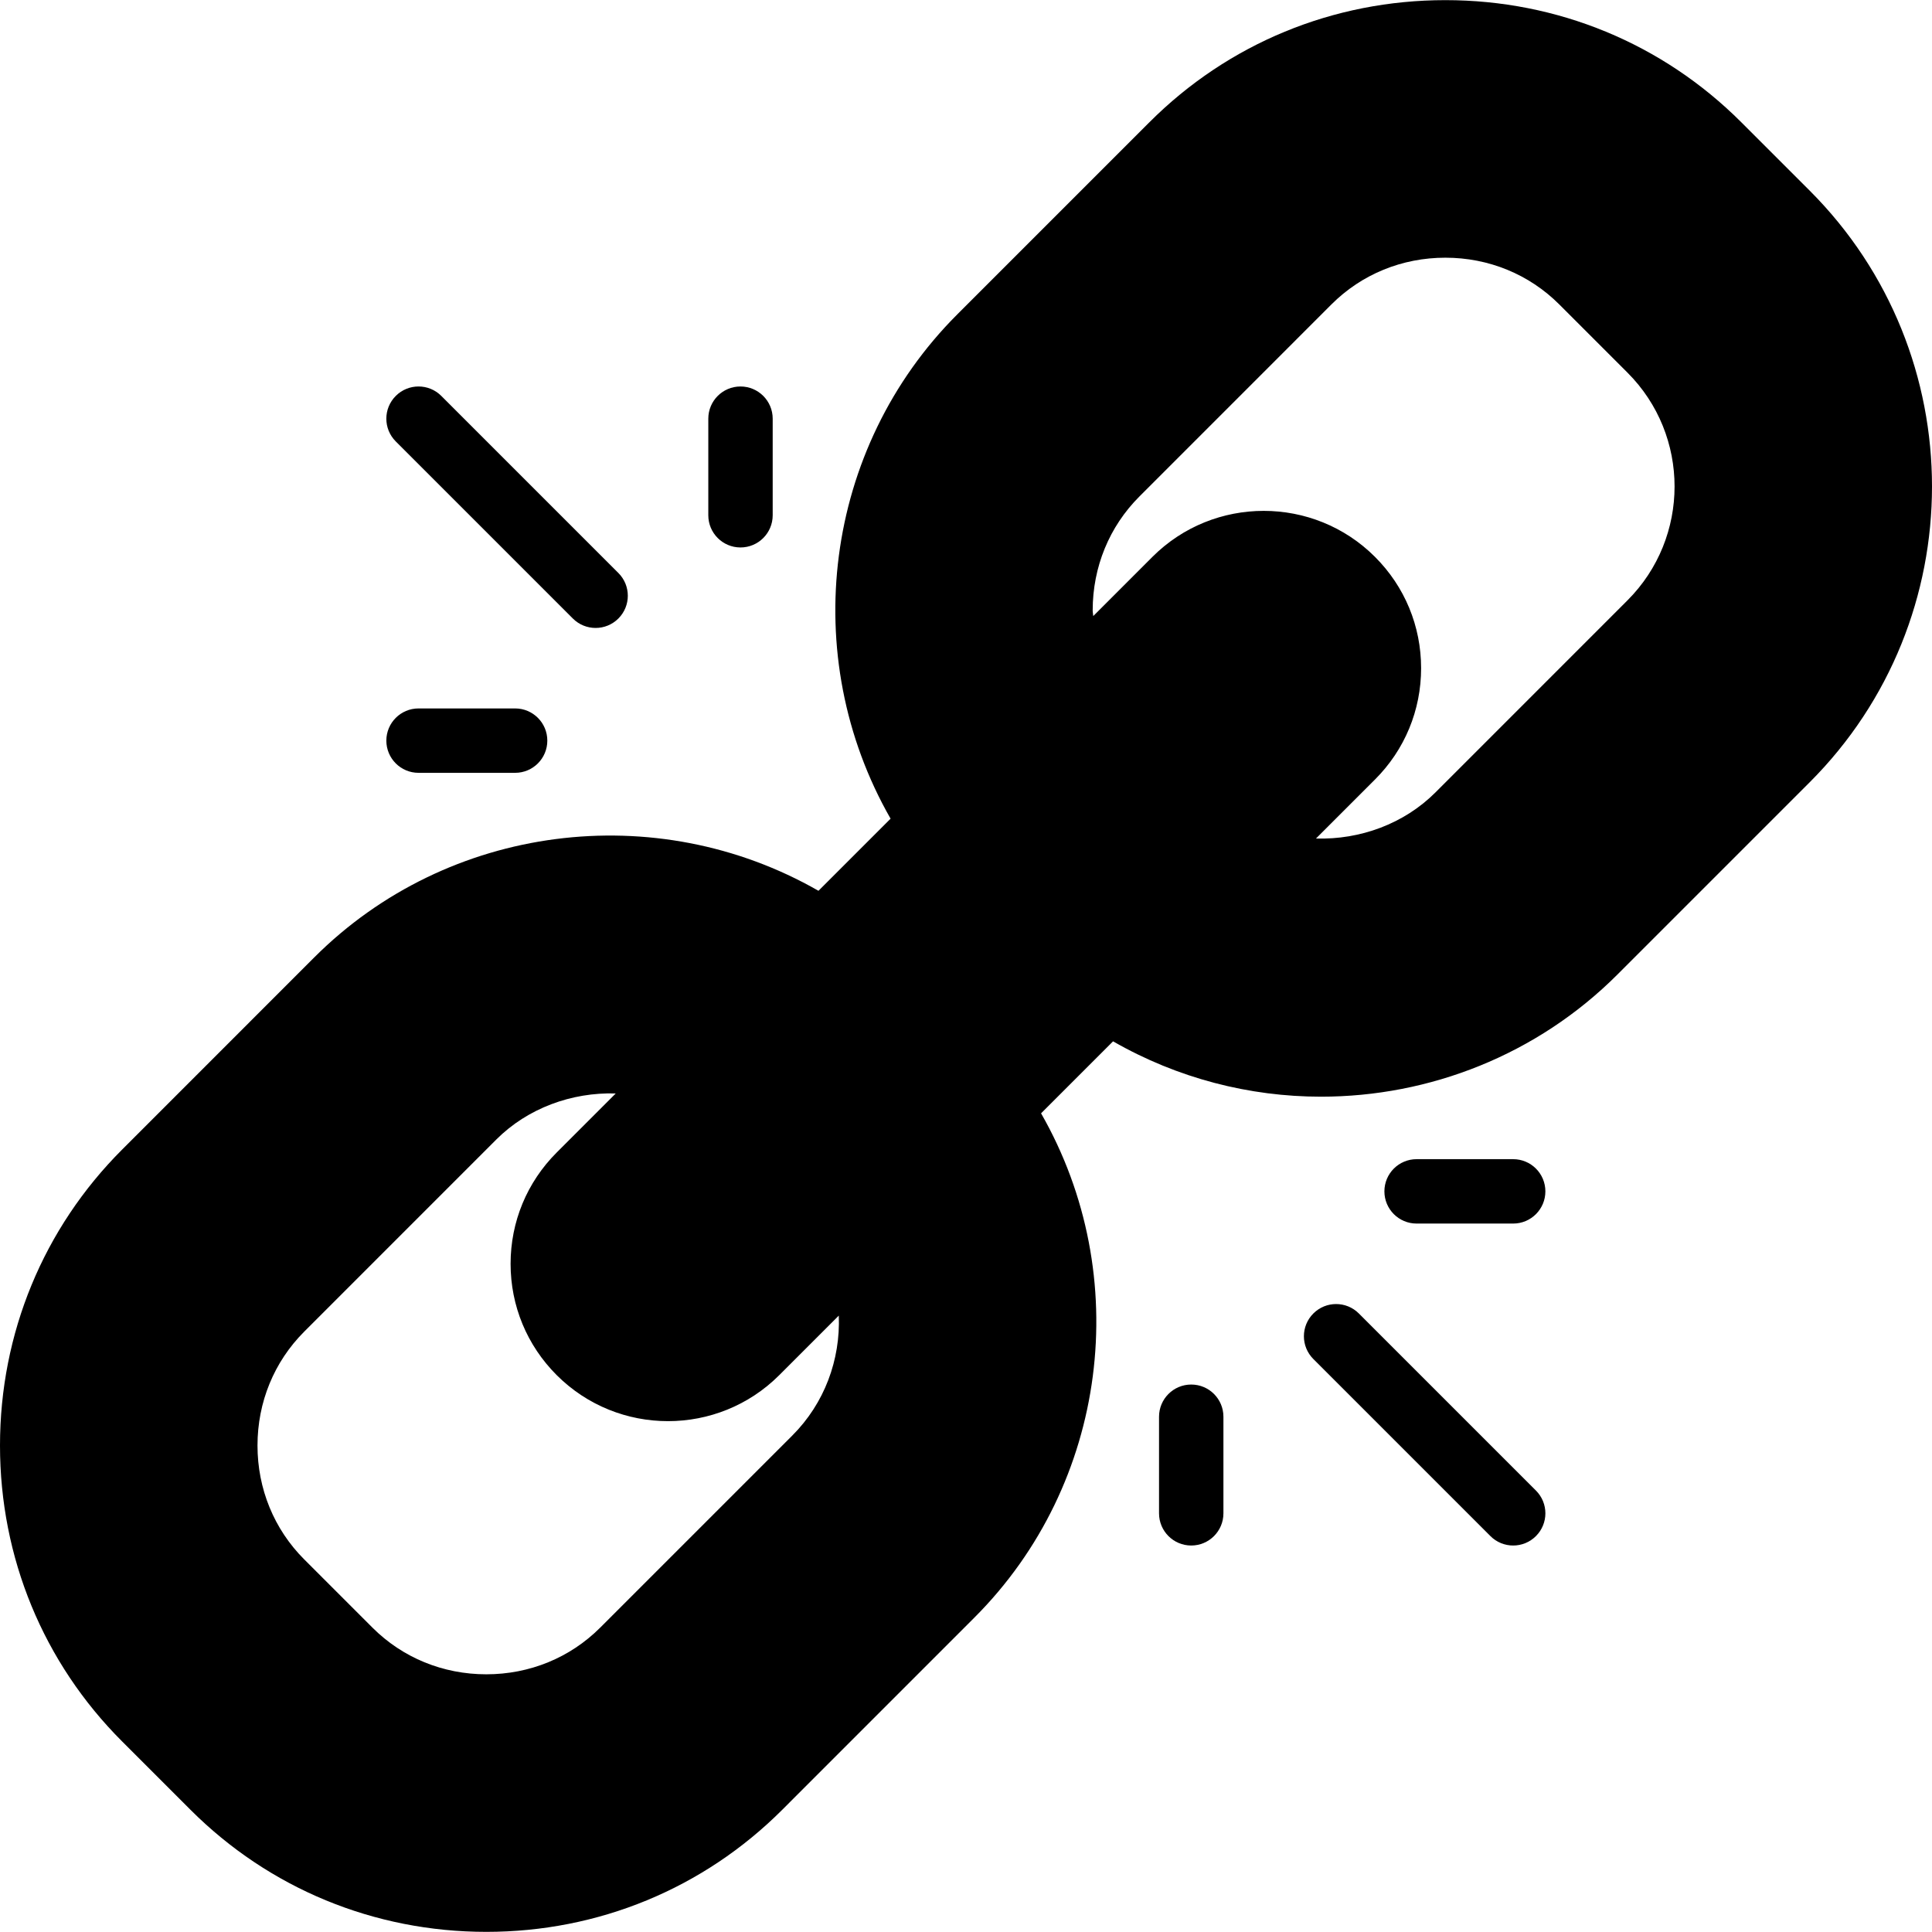
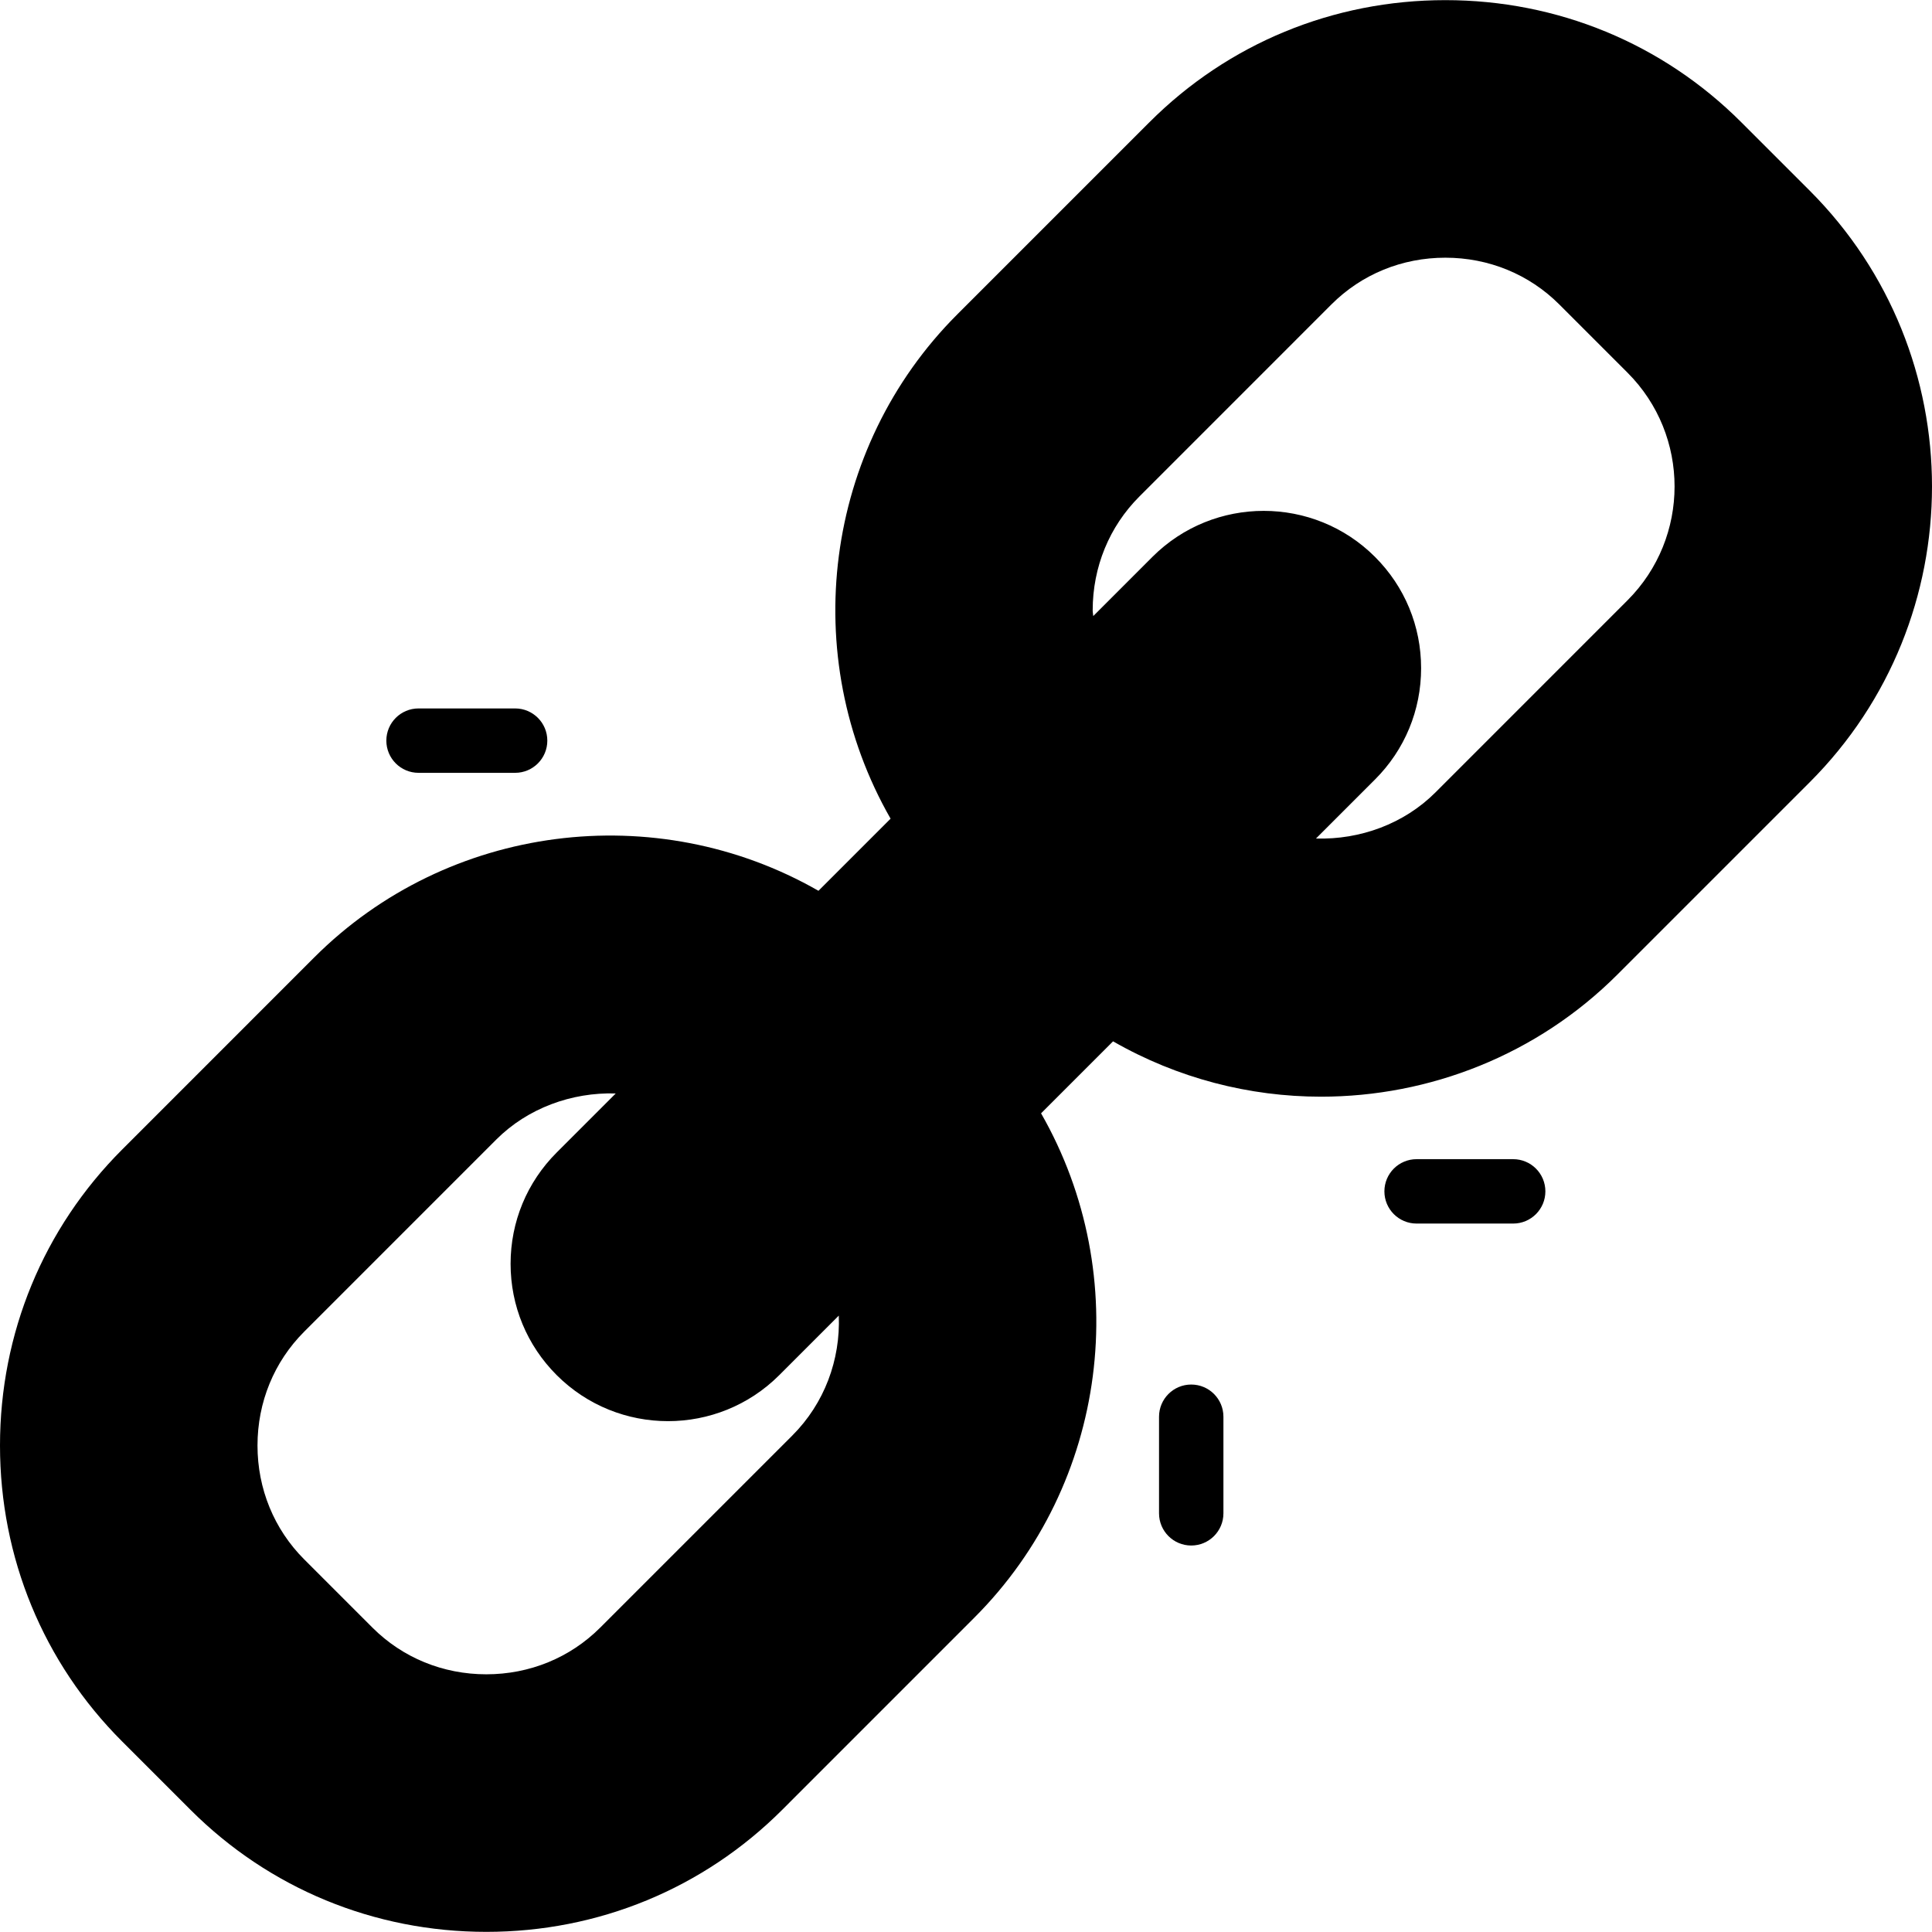
<svg xmlns="http://www.w3.org/2000/svg" version="1.1" id="Capa_1" x="0px" y="0px" viewBox="0 0 512.005 512.005" style="enable-background:new 0 0 512.005 512.005;" xml:space="preserve">
  <g>
    <g>
      <path d="M479.569,50.496l-18.105-18.097c-20.87-20.87-48.719-32.363-78.428-32.363s-57.567,11.493-78.428,32.363l-50.929,50.929    c-35.434,35.434-42.328,90.561-17.662,133.631l-19.112,19.112c-43.053-24.658-98.189-17.764-133.623,17.653l-50.92,50.929    C11.493,325.523,0,353.381,0,383.081c0,29.701,11.493,57.558,32.363,78.419l18.105,18.105    c20.861,20.87,48.719,32.363,78.419,32.363c29.701,0,57.558-11.493,78.428-32.363l50.92-50.929    c35.434-35.434,42.328-90.561,17.662-133.631l19.078-19.078c17.133,9.821,36.159,14.667,55.118,14.667    c28.702,0,57.2-11.024,78.539-32.363l50.929-50.929C522.819,164.111,522.819,93.737,479.569,50.496z M209.986,380.419    l-50.929,50.929c-7.986,7.978-18.694,12.363-30.178,12.363c-11.484,0-22.192-4.394-30.17-12.363l-18.097-18.097    c-7.978-7.986-12.372-18.694-12.372-30.17s4.394-22.192,12.372-30.17l50.92-50.929c8.31-8.302,19.974-12.551,31.646-12.201    L147.53,305.43c-7.875,7.875-12.218,18.353-12.218,29.496c0,11.143,4.343,21.621,12.218,29.496    c8.131,8.131,18.813,12.201,29.496,12.201s21.365-4.07,29.496-12.201l15.767-15.768    C222.75,360.326,218.51,371.896,209.986,380.419z M431.311,159.094l-50.92,50.929c-8.31,8.293-19.94,12.551-31.637,12.193    l15.64-15.64c7.884-7.875,12.218-18.353,12.218-29.496c0-11.143-4.334-21.621-12.218-29.496    c-16.262-16.262-42.729-16.262-58.992,0l-15.674,15.682c-0.034-0.512-0.154-0.998-0.154-1.51c0-11.476,4.394-22.192,12.372-30.17    l50.92-50.929c7.986-7.978,18.694-12.363,30.17-12.363s22.192,4.394,30.17,12.363l18.105,18.105    C447.94,115.392,447.94,142.456,431.311,159.094z" />
    </g>
  </g>
  <g>
    <g>
-       <path d="M407.045,395.018l-46.927-46.927c-3.328-3.336-8.737-3.336-12.065,0c-3.336,3.336-3.336,8.728,0,12.065l46.927,46.927    c1.655,1.664,3.848,2.5,6.032,2.5c2.184,0,4.368-0.836,6.032-2.5C410.382,403.746,410.382,398.354,407.045,395.018z" />
-     </g>
+       </g>
  </g>
  <g>
    <g>
      <path d="M401.013,307.196h-25.597c-4.71,0-8.532,3.814-8.532,8.532c0,4.718,3.822,8.532,8.532,8.532h25.597    c4.71,0,8.532-3.814,8.532-8.532C409.545,311.01,405.723,307.196,401.013,307.196z" />
    </g>
  </g>
  <g>
    <g>
      <path d="M315.691,366.921c-4.71,0-8.532,3.814-8.532,8.532v25.597c0,4.718,3.822,8.532,8.532,8.532    c4.71,0,8.532-3.814,8.532-8.532v-25.597C324.223,370.735,320.401,366.921,315.691,366.921z" />
    </g>
  </g>
  <g>
    <g>
-       <path d="M163.878,151.85l-46.927-46.927c-3.328-3.336-8.737-3.336-12.065,0c-3.336,3.336-3.336,8.728,0,12.065l46.927,46.927    c1.664,1.664,3.848,2.5,6.032,2.5c2.184,0,4.368-0.836,6.032-2.5C167.214,160.579,167.214,155.186,163.878,151.85z" />
-     </g>
+       </g>
  </g>
  <g>
    <g>
      <path d="M136.515,187.745h-25.597c-4.71,0-8.532,3.814-8.532,8.532c0,4.718,3.822,8.532,8.532,8.532h25.597    c4.71,0,8.532-3.814,8.532-8.532C145.047,191.559,141.225,187.745,136.515,187.745z" />
    </g>
  </g>
  <g>
    <g>
-       <path d="M196.241,102.423c-4.71,0-8.532,3.814-8.532,8.532v25.597c0,4.718,3.822,8.532,8.532,8.532    c4.71,0,8.532-3.814,8.532-8.532v-25.597C204.773,106.237,200.95,102.423,196.241,102.423z" />
-     </g>
+       </g>
  </g>
  <g>
</g>
  <g>
</g>
  <g>
</g>
  <g>
</g>
  <g>
</g>
  <g>
</g>
  <g>
</g>
  <g>
</g>
  <g>
</g>
  <g>
</g>
  <g>
</g>
  <g>
</g>
  <g>
</g>
  <g>
</g>
  <g>
</g>
</svg>